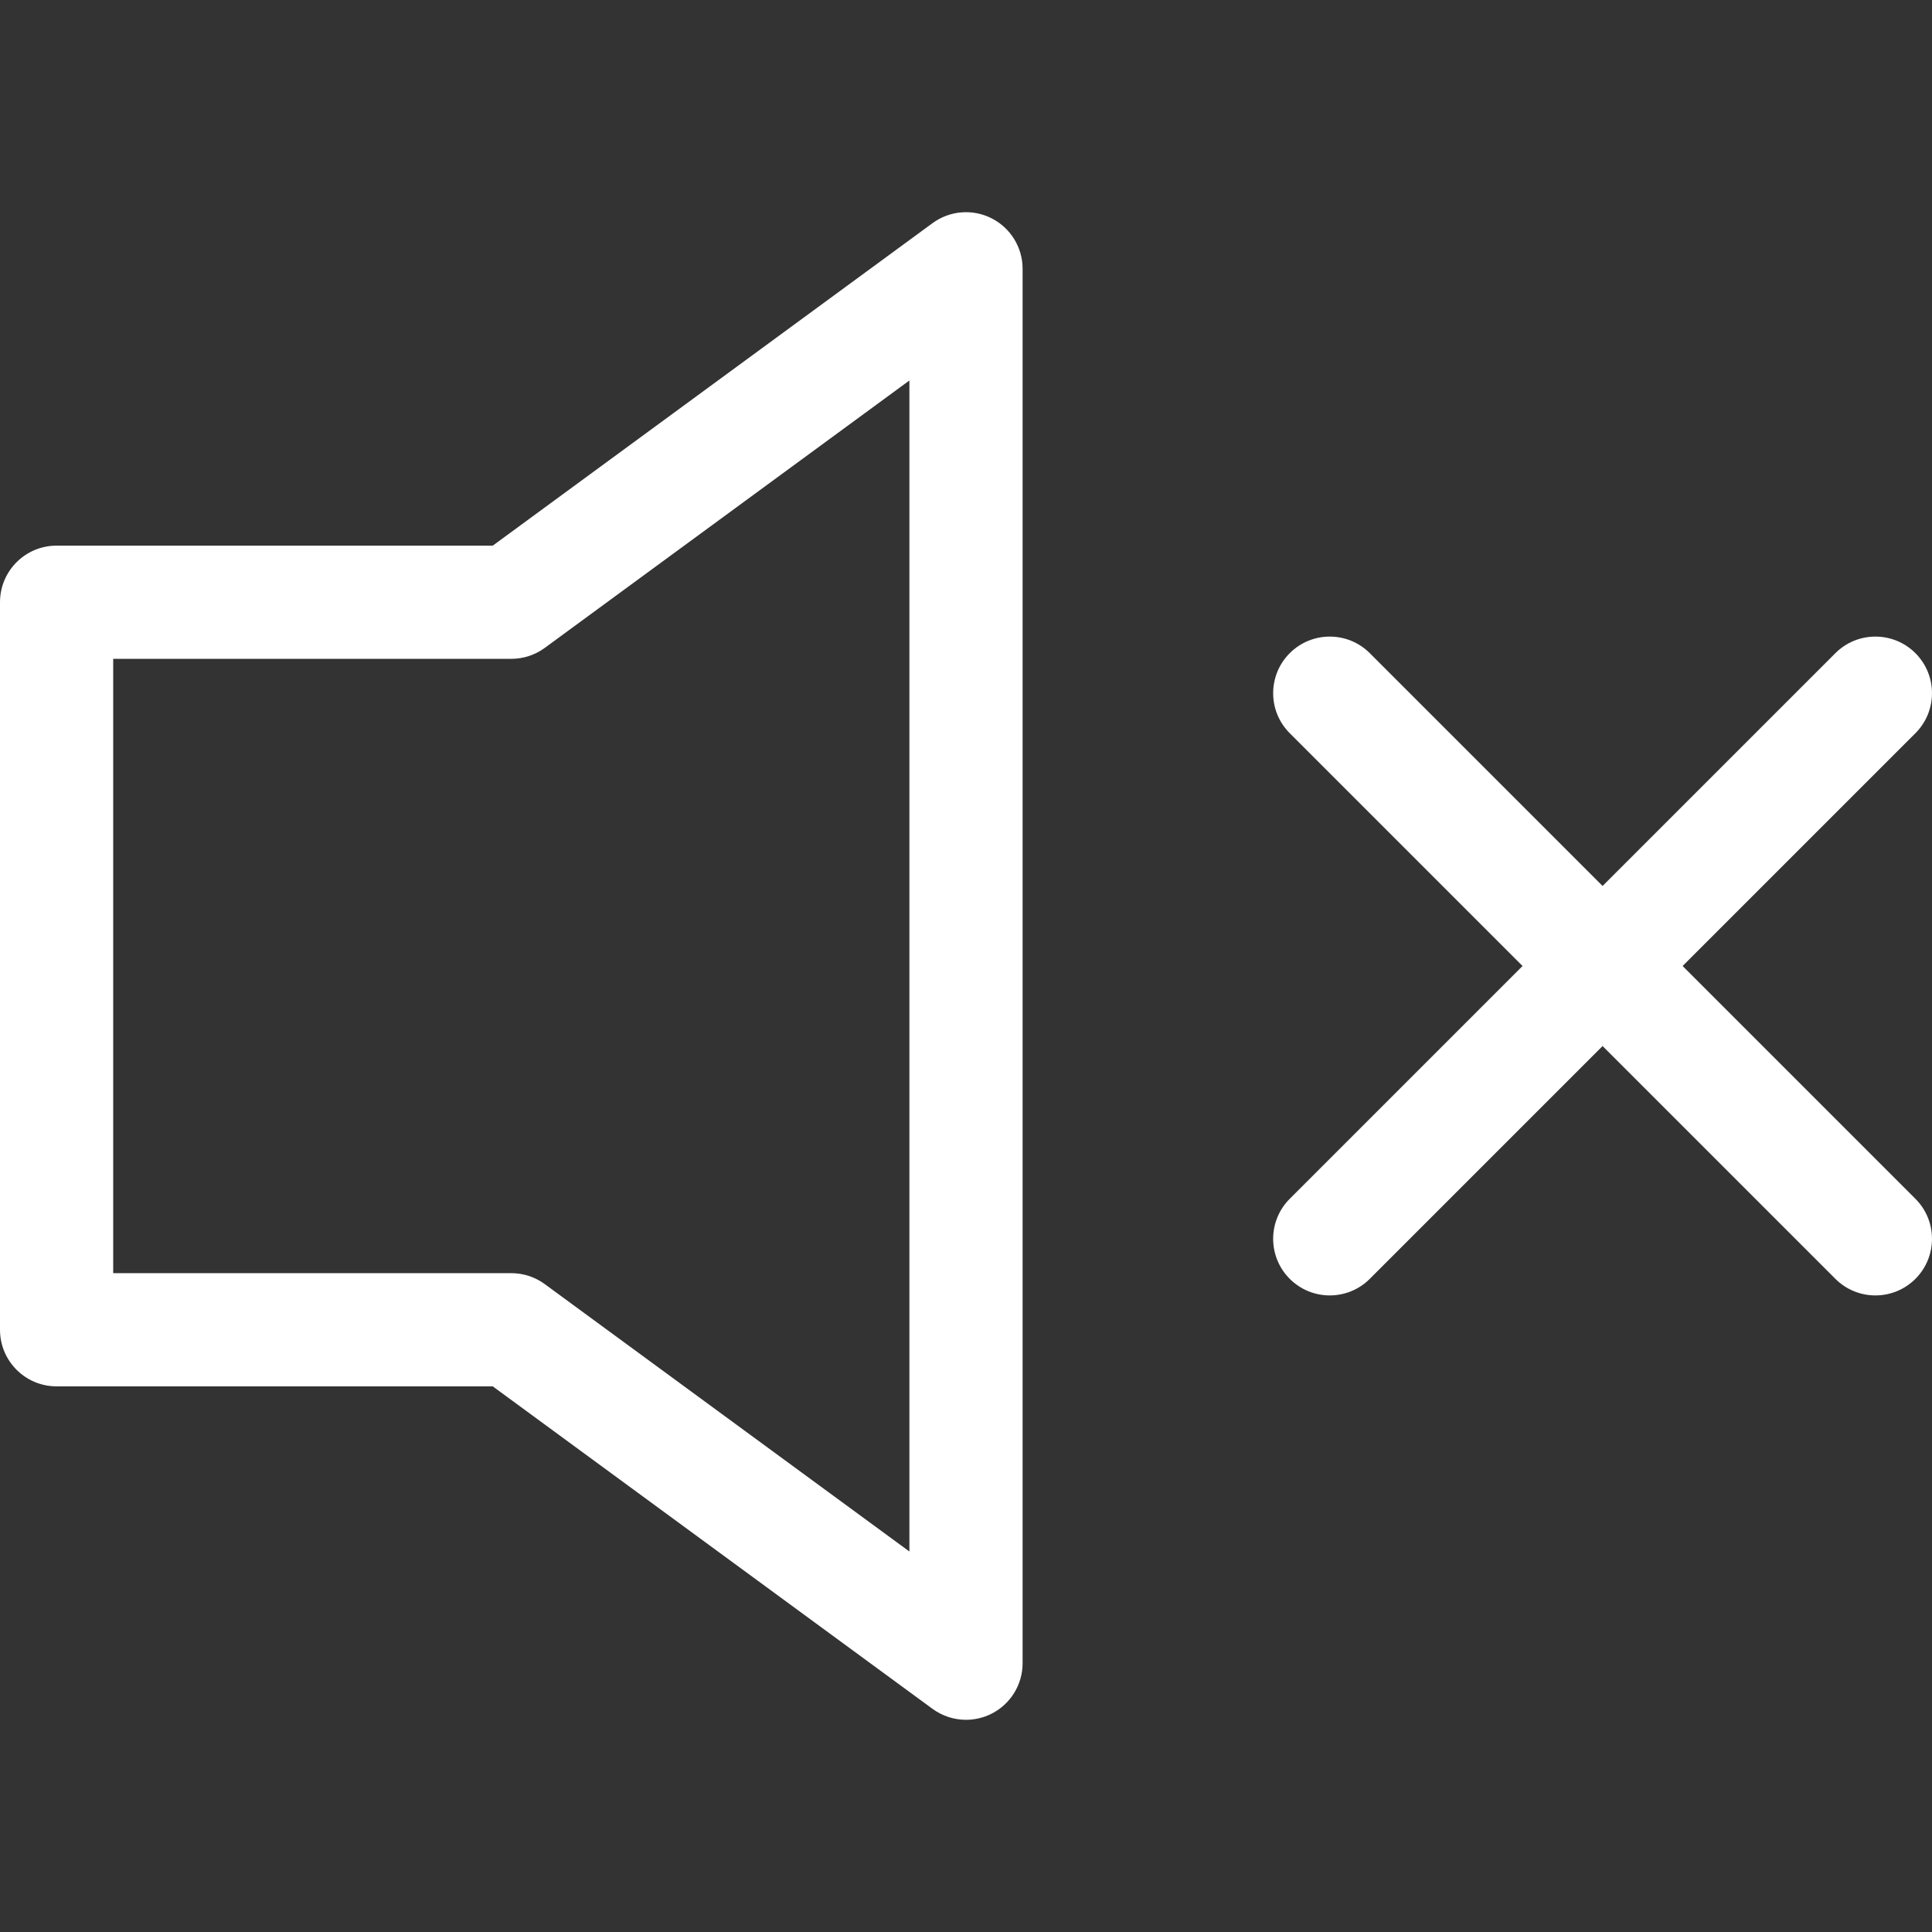
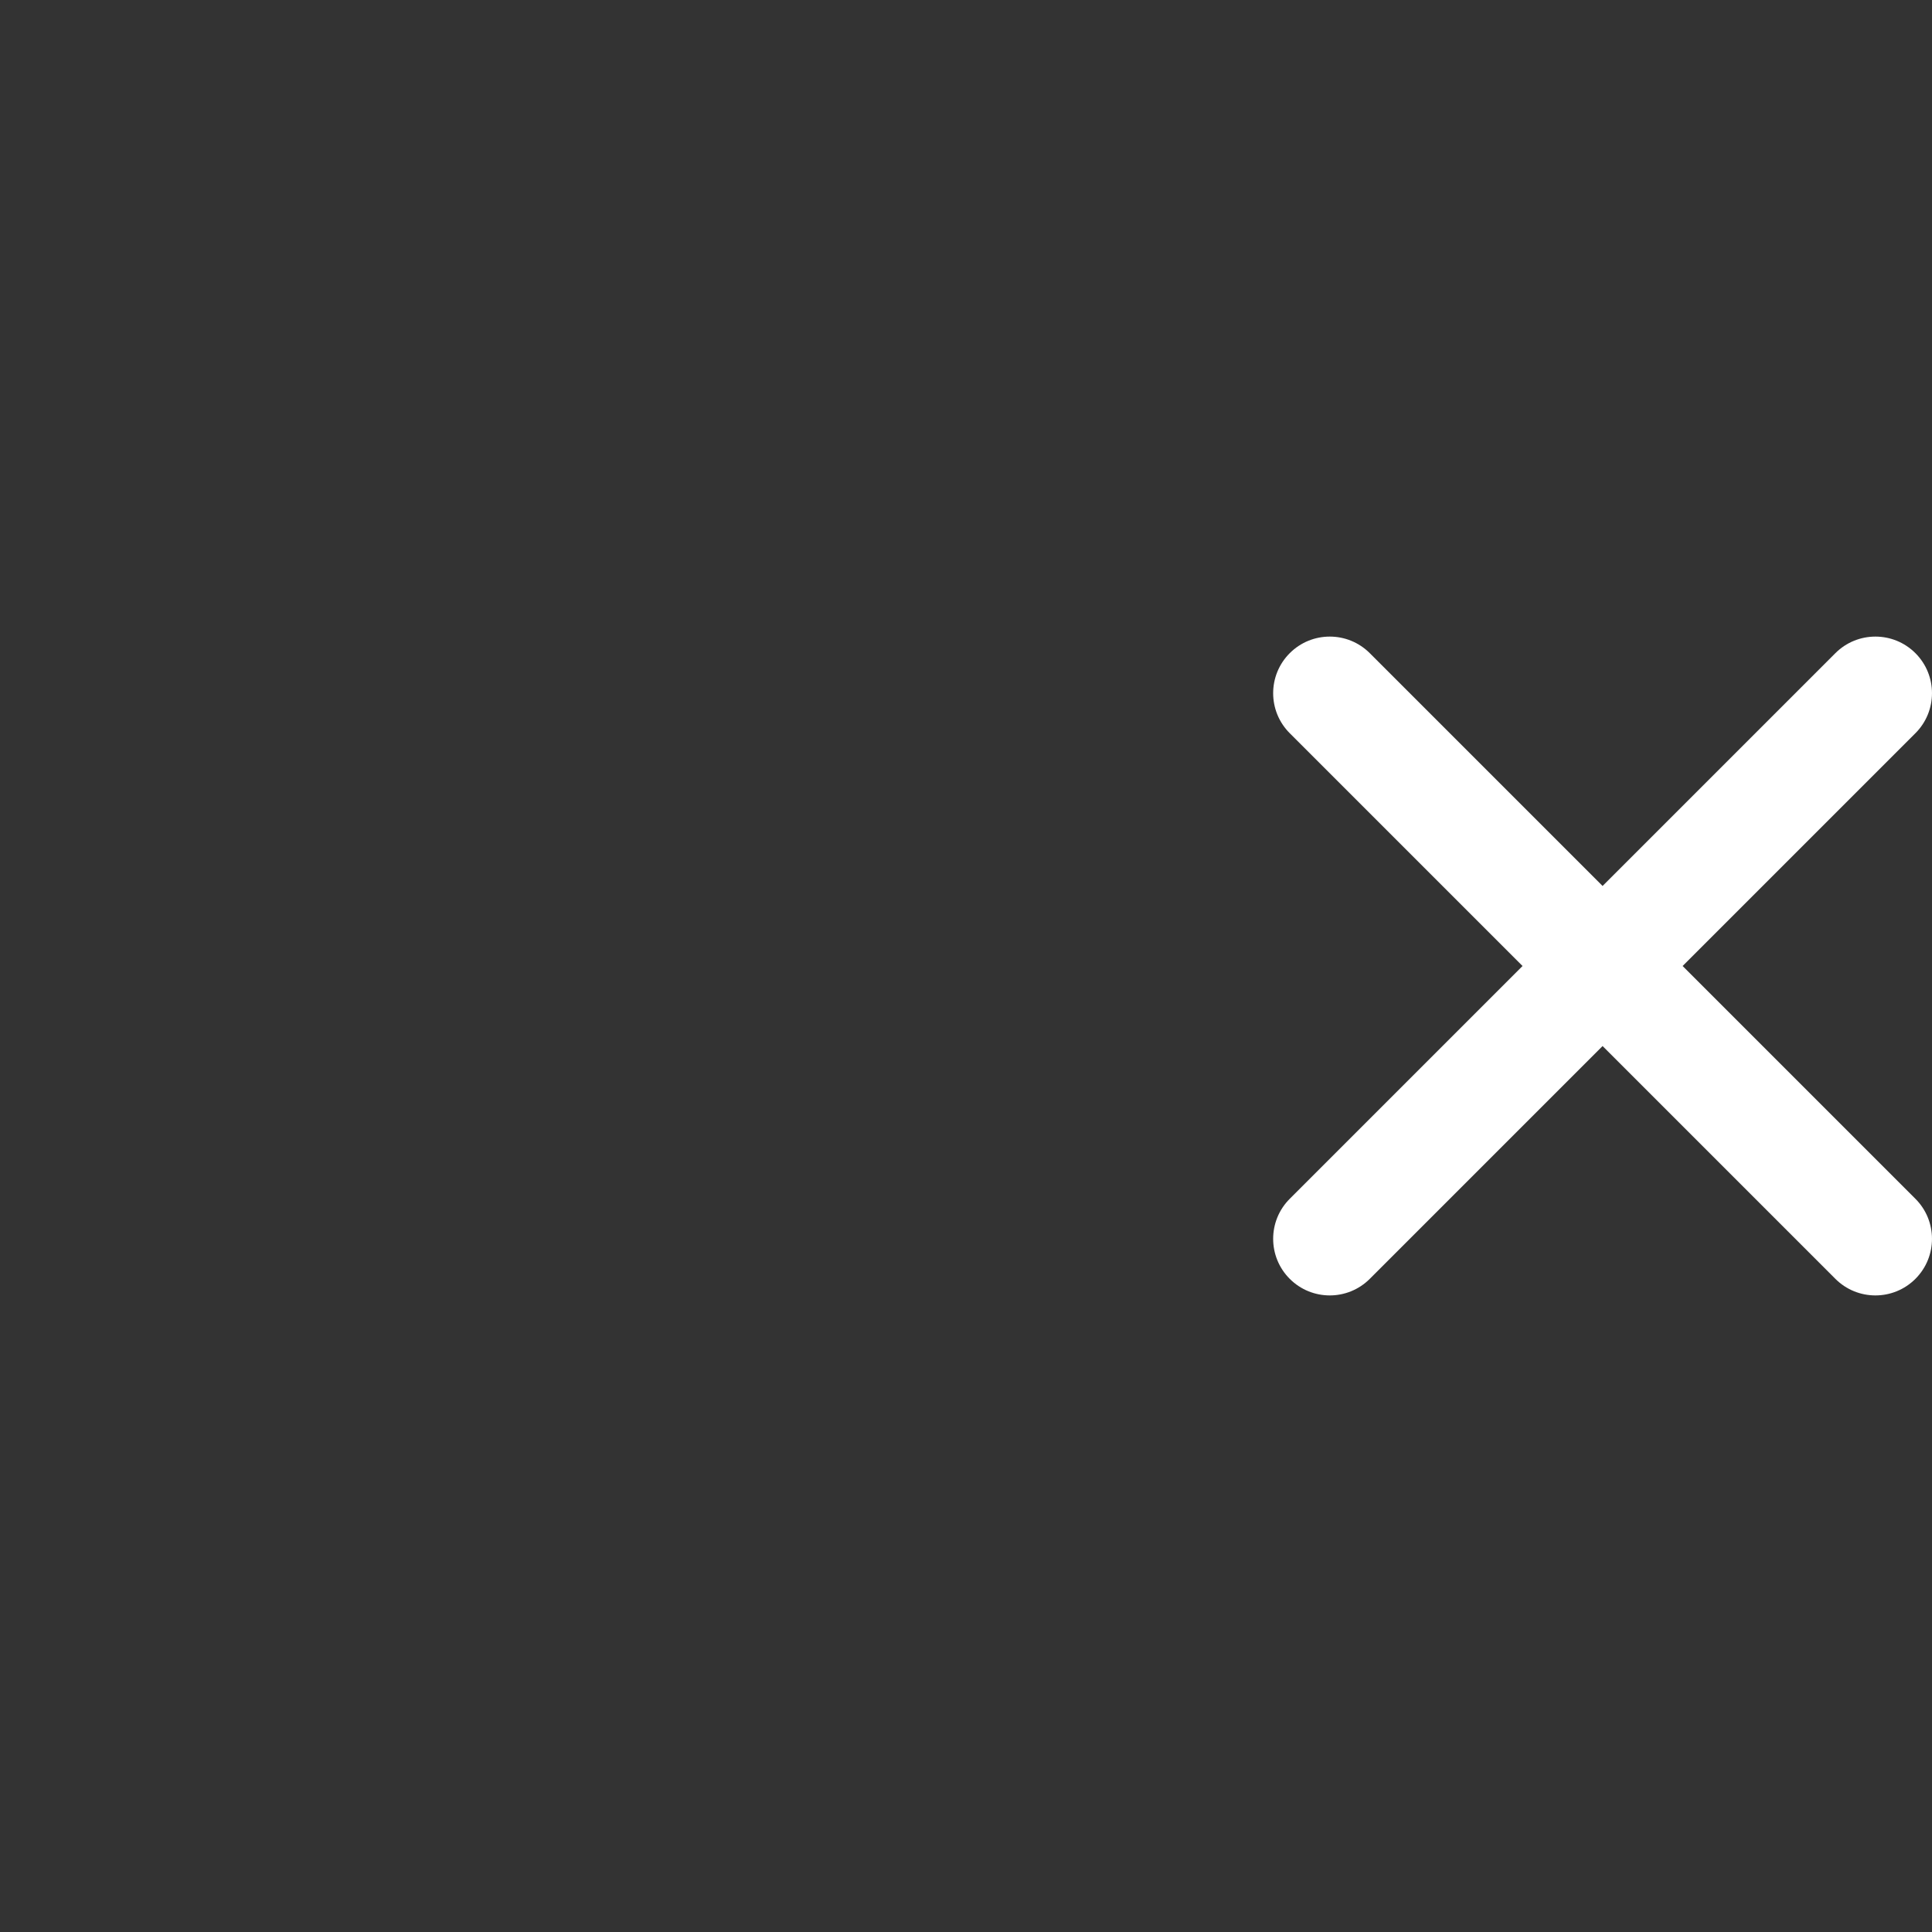
<svg xmlns="http://www.w3.org/2000/svg" width="512" height="512" x="0" y="0" viewBox="0 0 512 512" style="enable-background:new 0 0 512 512" xml:space="preserve" class="">
  <rect x="0" y="0" width="512" height="512" fill="#333333" stroke="none" />
  <g>
    <g>
      <g>
-         <path d="M262.78,57.853c-5.042-2.556-11.091-2.059-15.65,1.284l-116.54,85.462H15c-8.284,0-15,6.716-15,15V352.4 c0,8.284,6.716,15,15,15h115.59l116.54,85.462c2.622,1.924,5.738,2.904,8.872,2.904c2.313,0,4.637-0.535,6.778-1.62 c5.043-2.555,8.221-7.728,8.221-13.38V71.233C271.001,65.58,267.823,60.408,262.78,57.853z M241,411.165l-96.629-70.861 c-2.573-1.887-5.68-2.904-8.871-2.904H30V174.599h105.5c3.19,0,6.298-1.018,8.871-2.904L241,100.833V411.165z" fill="#ffffff" data-original="#000000" style="" class="" />
-       </g>
+         </g>
    </g>
    <g>
      <g>
        <path d="M445.913,256.002l61.693-61.693c5.858-5.857,5.858-15.355,0-21.213c-5.857-5.857-15.355-5.857-21.213,0L424.7,234.789 l-61.693-61.693c-5.857-5.857-15.355-5.857-21.213,0c-5.858,5.857-5.858,15.355,0,21.213l61.693,61.693l-61.693,61.693 c-5.858,5.857-5.858,15.355,0,21.213c2.929,2.929,6.768,4.393,10.606,4.393c3.838,0,7.678-1.465,10.606-4.393l61.693-61.693 l61.693,61.693c2.929,2.929,6.768,4.393,10.606,4.393c3.838,0,7.678-1.465,10.606-4.393c5.858-5.857,5.858-15.355,0-21.213 L445.913,256.002z" fill="#ffffff" data-original="#000000" style="" class="" />
      </g>
    </g>
    <g> </g>
    <g> </g>
    <g> </g>
    <g> </g>
    <g> </g>
    <g> </g>
    <g> </g>
    <g> </g>
    <g> </g>
    <g> </g>
    <g> </g>
    <g> </g>
    <g> </g>
    <g> </g>
    <g> </g>
  </g>
</svg>